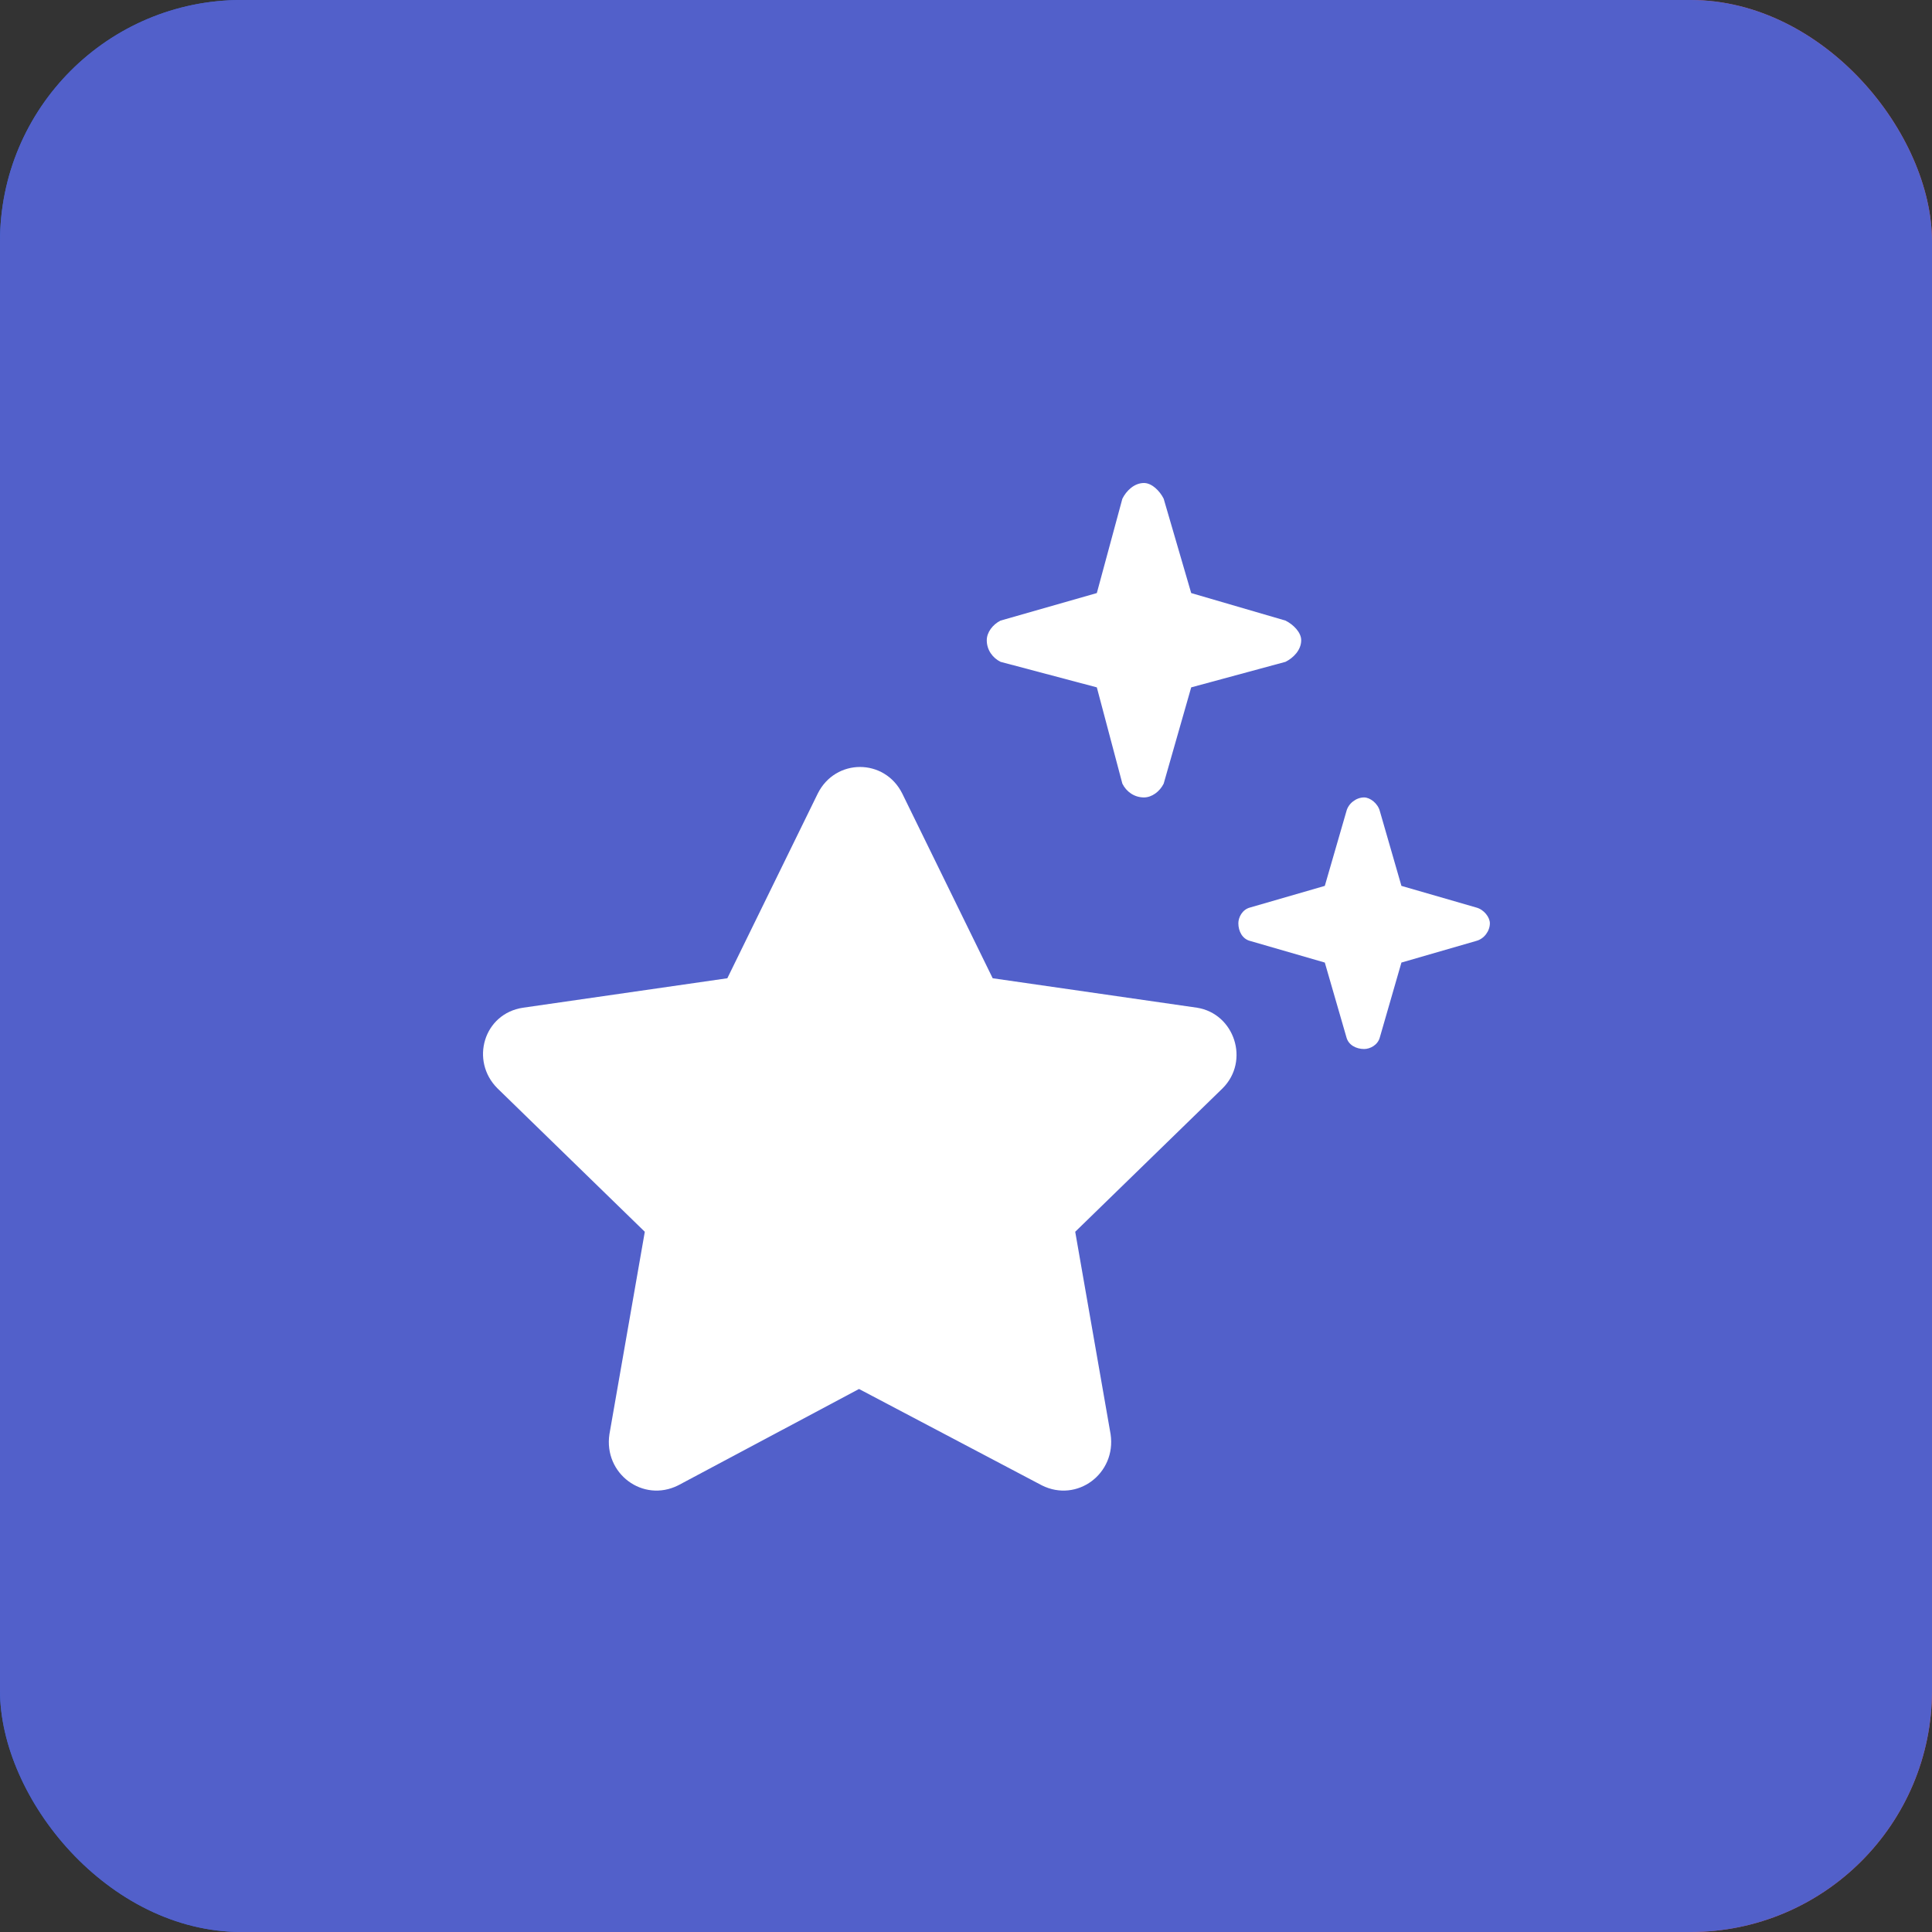
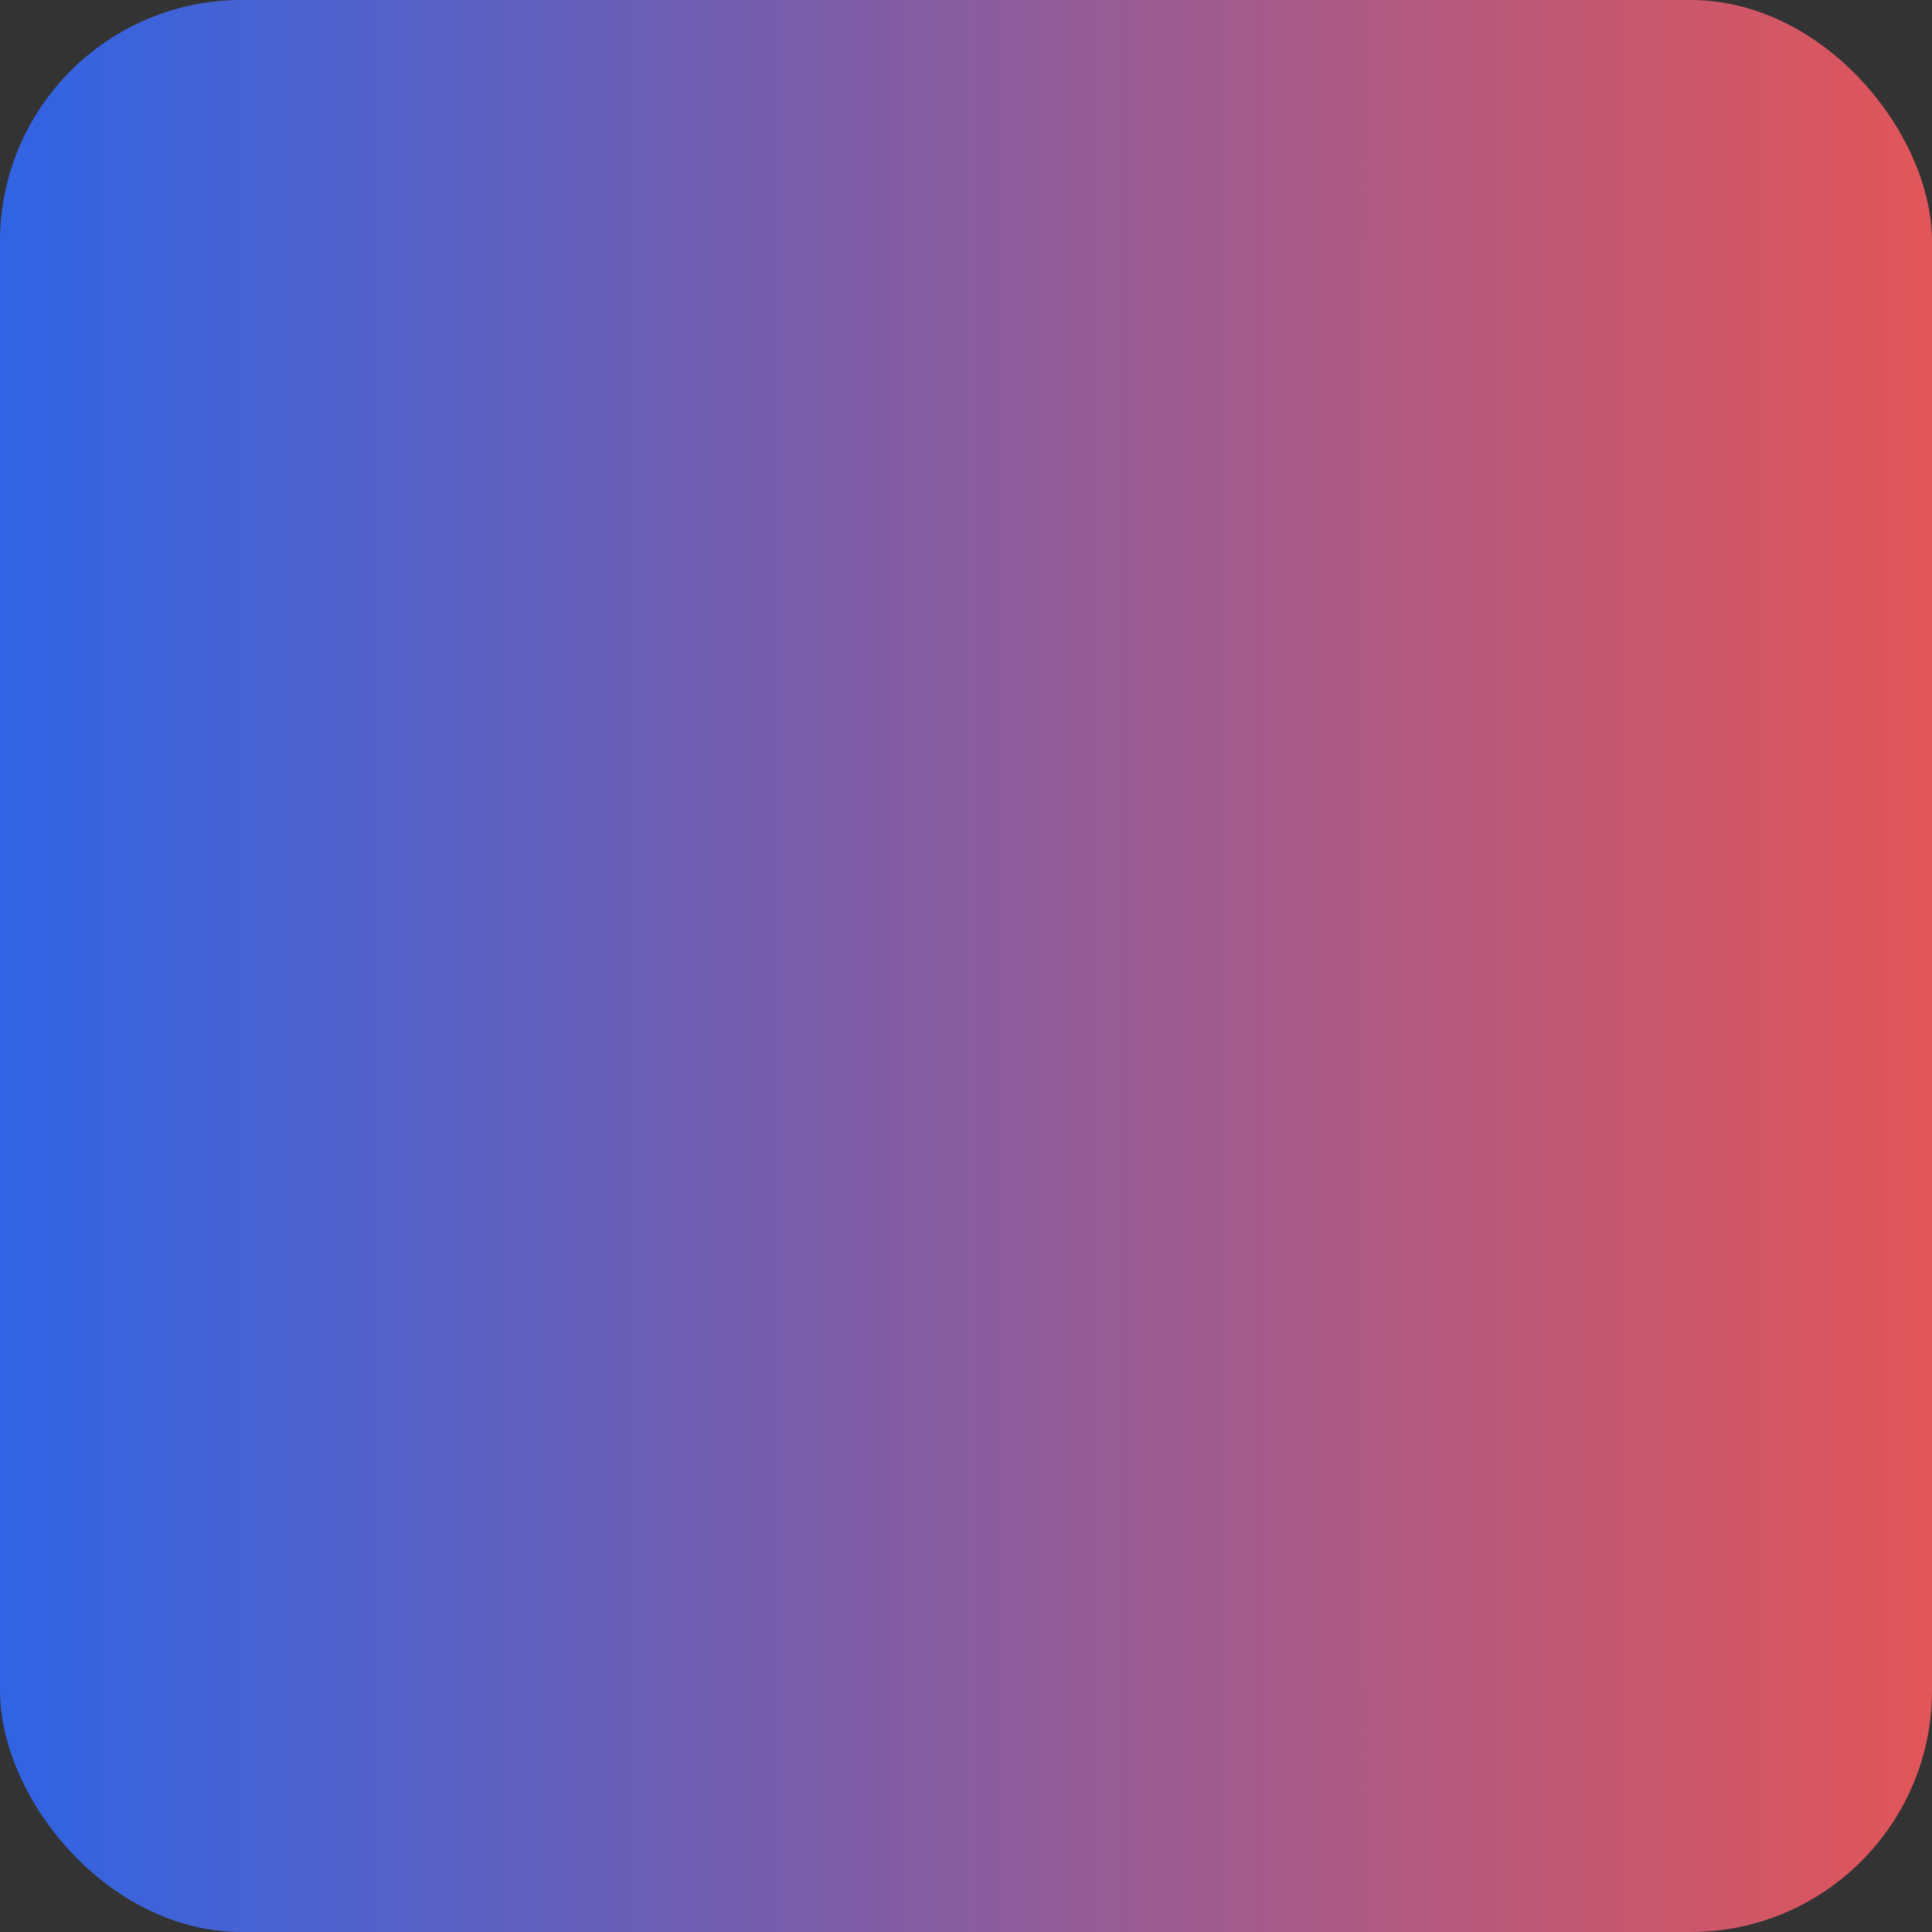
<svg xmlns="http://www.w3.org/2000/svg" width="32" height="32" viewBox="0 0 32 32" fill="none">
  <rect x="0" y="0" width="32" height="32" fill="#333333" stroke="none" />
  <rect width="32" height="32" rx="4" fill="url(#paint0_linear_1_32690)" />
-   <rect width="32" height="32" rx="4" fill="#5260CA" />
-   <path d="M18.59 12.98L18.167 11.385L16.572 10.962C16.442 10.897 16.344 10.767 16.344 10.604C16.344 10.474 16.442 10.344 16.572 10.279L18.167 9.823L18.59 8.26C18.655 8.13 18.785 8 18.948 8C19.078 8 19.209 8.13 19.274 8.26L19.73 9.823L21.292 10.279C21.422 10.344 21.552 10.474 21.552 10.604C21.552 10.767 21.422 10.897 21.292 10.962L19.73 11.385L19.274 12.98C19.209 13.111 19.078 13.208 18.948 13.208C18.785 13.208 18.655 13.111 18.59 12.98ZM14.944 13.143L16.442 16.203L19.827 16.691C20.446 16.789 20.706 17.57 20.25 18.026L17.809 20.402L18.395 23.755C18.492 24.406 17.841 24.895 17.256 24.602L14.228 23.006L11.233 24.602C10.647 24.895 9.996 24.406 10.094 23.755L10.68 20.402L8.239 18.026C7.783 17.57 8.011 16.789 8.662 16.691L12.047 16.203L13.545 13.143C13.838 12.557 14.651 12.557 14.944 13.143ZM21.943 15.943L20.706 15.585C20.576 15.552 20.511 15.422 20.511 15.292C20.511 15.194 20.576 15.064 20.706 15.031L21.943 14.673L22.301 13.436C22.334 13.306 22.464 13.208 22.594 13.208C22.692 13.208 22.822 13.306 22.855 13.436L23.212 14.673L24.45 15.031C24.58 15.064 24.677 15.194 24.677 15.292C24.677 15.422 24.58 15.552 24.45 15.585L23.212 15.943L22.855 17.18C22.822 17.31 22.692 17.375 22.594 17.375C22.464 17.375 22.334 17.31 22.301 17.18L21.943 15.943Z" fill="white" />
  <defs>
    <linearGradient id="paint0_linear_1_32690" x1="-3.206" y1="32" x2="33.46" y2="32" gradientUnits="userSpaceOnUse">
      <stop stop-color="#1E65F2" />
      <stop offset="1" stop-color="#EA5553" />
    </linearGradient>
  </defs>
</svg>